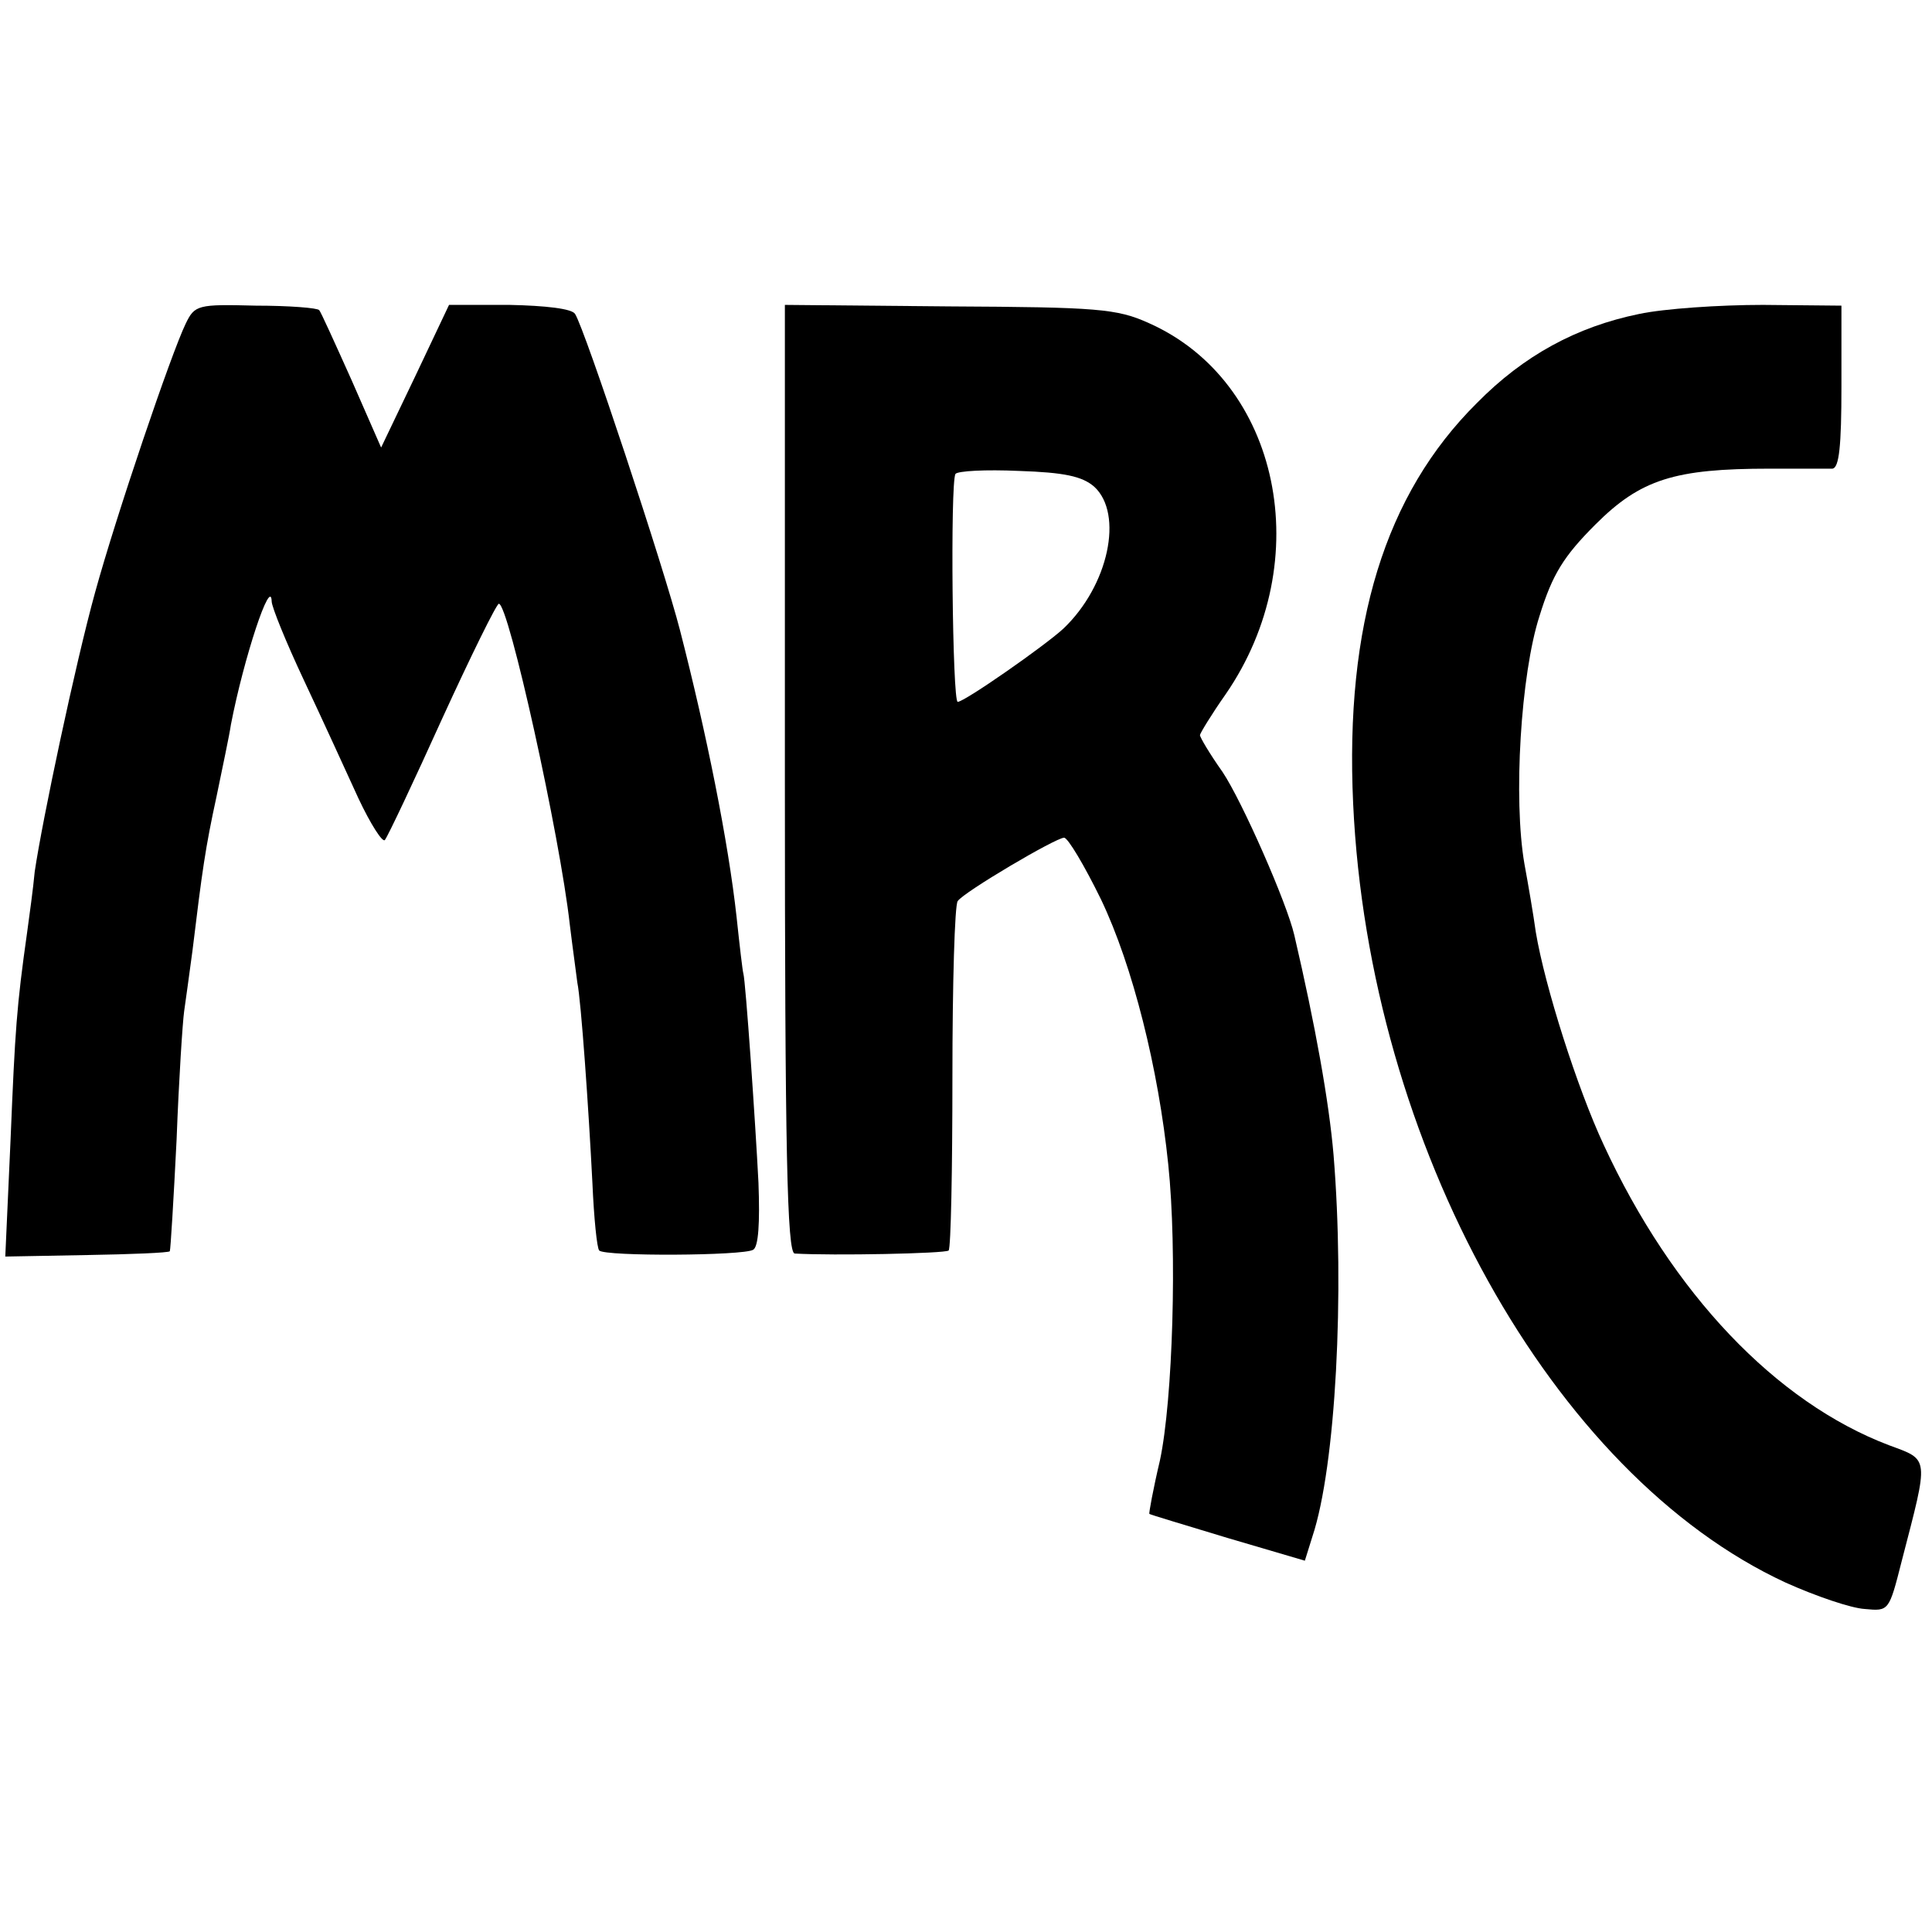
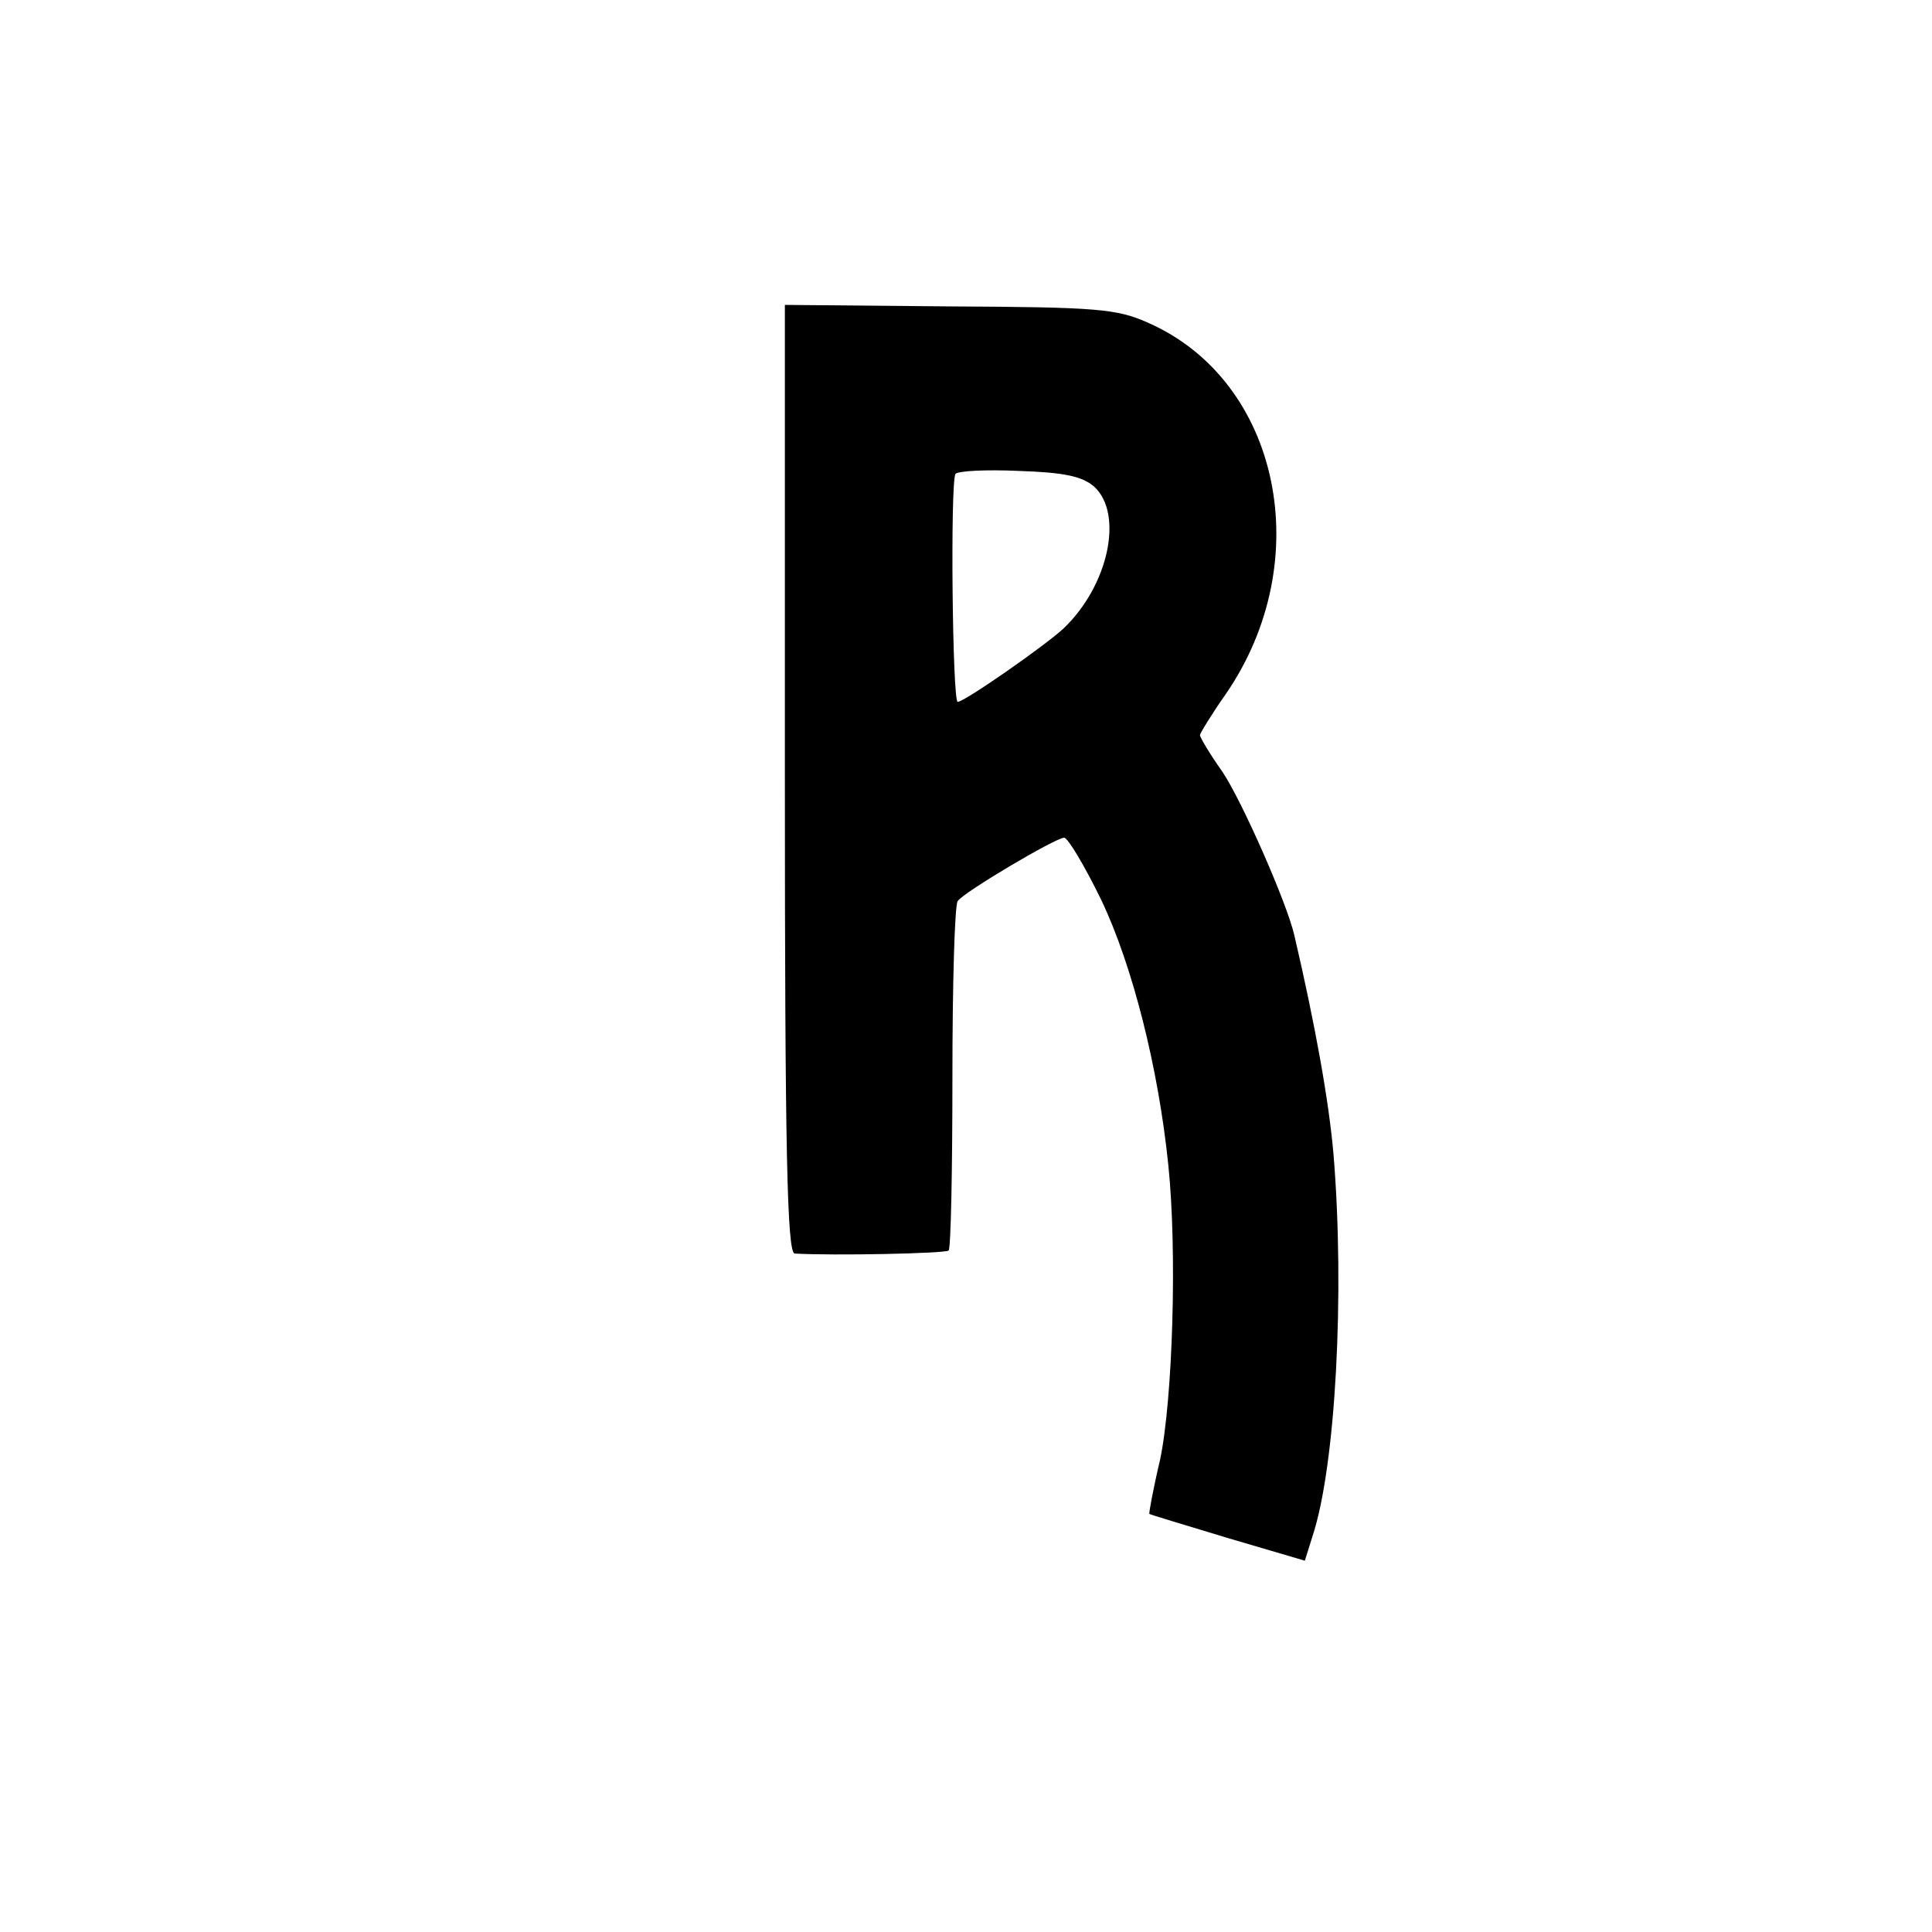
<svg xmlns="http://www.w3.org/2000/svg" version="1.0" width="256pt" height="256pt" viewBox="0 0 256 256" preserveAspectRatio="xMidYMid meet">
  <g transform="translate(0,256) scale(0.1,-0.1)" fill="#000000" stroke="none">
-     <path d="M246 2131 c-19 -39 -92 -254 -120 -356 -26 -94 -70 -302 -80 -370 -2 -22 -7 -58 -10 -80 -14 -99 -16 -129 -22 -275 l-7 -155 108 2 c59 1 108 3 110 5 1 2 5 68 9 148 3 80 8 156 10 170 2 14 7 50 11 80 13 107 17 136 32 205 8 39 17 81 19 95 17 88 53 197 54 163 0 -7 19 -54 43 -105 24 -51 56 -121 72 -156 16 -34 32 -59 35 -55 4 5 38 77 76 161 38 83 72 152 75 152 13 0 81 -308 94 -425 4 -33 9 -68 10 -77 5 -24 15 -167 20 -266 2 -46 6 -86 9 -89 8 -8 191 -7 204 1 7 4 9 35 7 89 -4 79 -17 267 -20 277 -1 3 -5 37 -9 75 -11 100 -40 244 -75 380 -21 82 -126 399 -139 419 -4 7 -39 11 -87 12 l-80 0 -45 -95 -45 -94 -39 89 c-22 49 -41 91 -43 93 -2 3 -40 6 -84 6 -77 2 -81 1 -93 -24z" />
    <path d="M1040 1528 c0 -495 3 -628 13 -629 51 -3 199 0 204 4 3 4 5 107 5 230 0 123 3 228 7 233 8 12 130 84 141 84 5 0 27 -37 49 -82 42 -88 76 -224 89 -351 12 -114 6 -312 -11 -392 -9 -38 -15 -71 -14 -71 1 -1 48 -15 104 -32 l102 -30 10 32 c31 93 43 324 28 506 -6 70 -24 171 -52 291 -10 43 -69 177 -95 216 -17 24 -30 46 -30 49 0 2 15 27 34 54 122 177 72 415 -102 492 -42 19 -68 21 -264 22 l-218 2 0 -628z m410 387 c39 -36 19 -131 -41 -188 -25 -23 -131 -97 -140 -97 -7 0 -10 289 -3 302 3 4 40 6 84 4 60 -2 84 -7 100 -21z" />
-     <path d="M2172 2144 c-83 -17 -153 -55 -215 -118 -122 -121 -175 -294 -164 -531 21 -452 264 -889 573 -1032 40 -18 87 -34 105 -35 32 -3 32 -3 49 64 36 139 37 133 -17 153 -150 57 -287 201 -378 398 -35 75 -78 210 -90 282 -3 22 -10 63 -15 90 -15 86 -5 252 20 329 17 55 32 79 74 121 60 60 105 74 231 74 39 0 76 0 83 0 9 1 12 30 12 109 l0 107 -104 1 c-58 0 -131 -5 -164 -12z" />
  </g>
</svg>